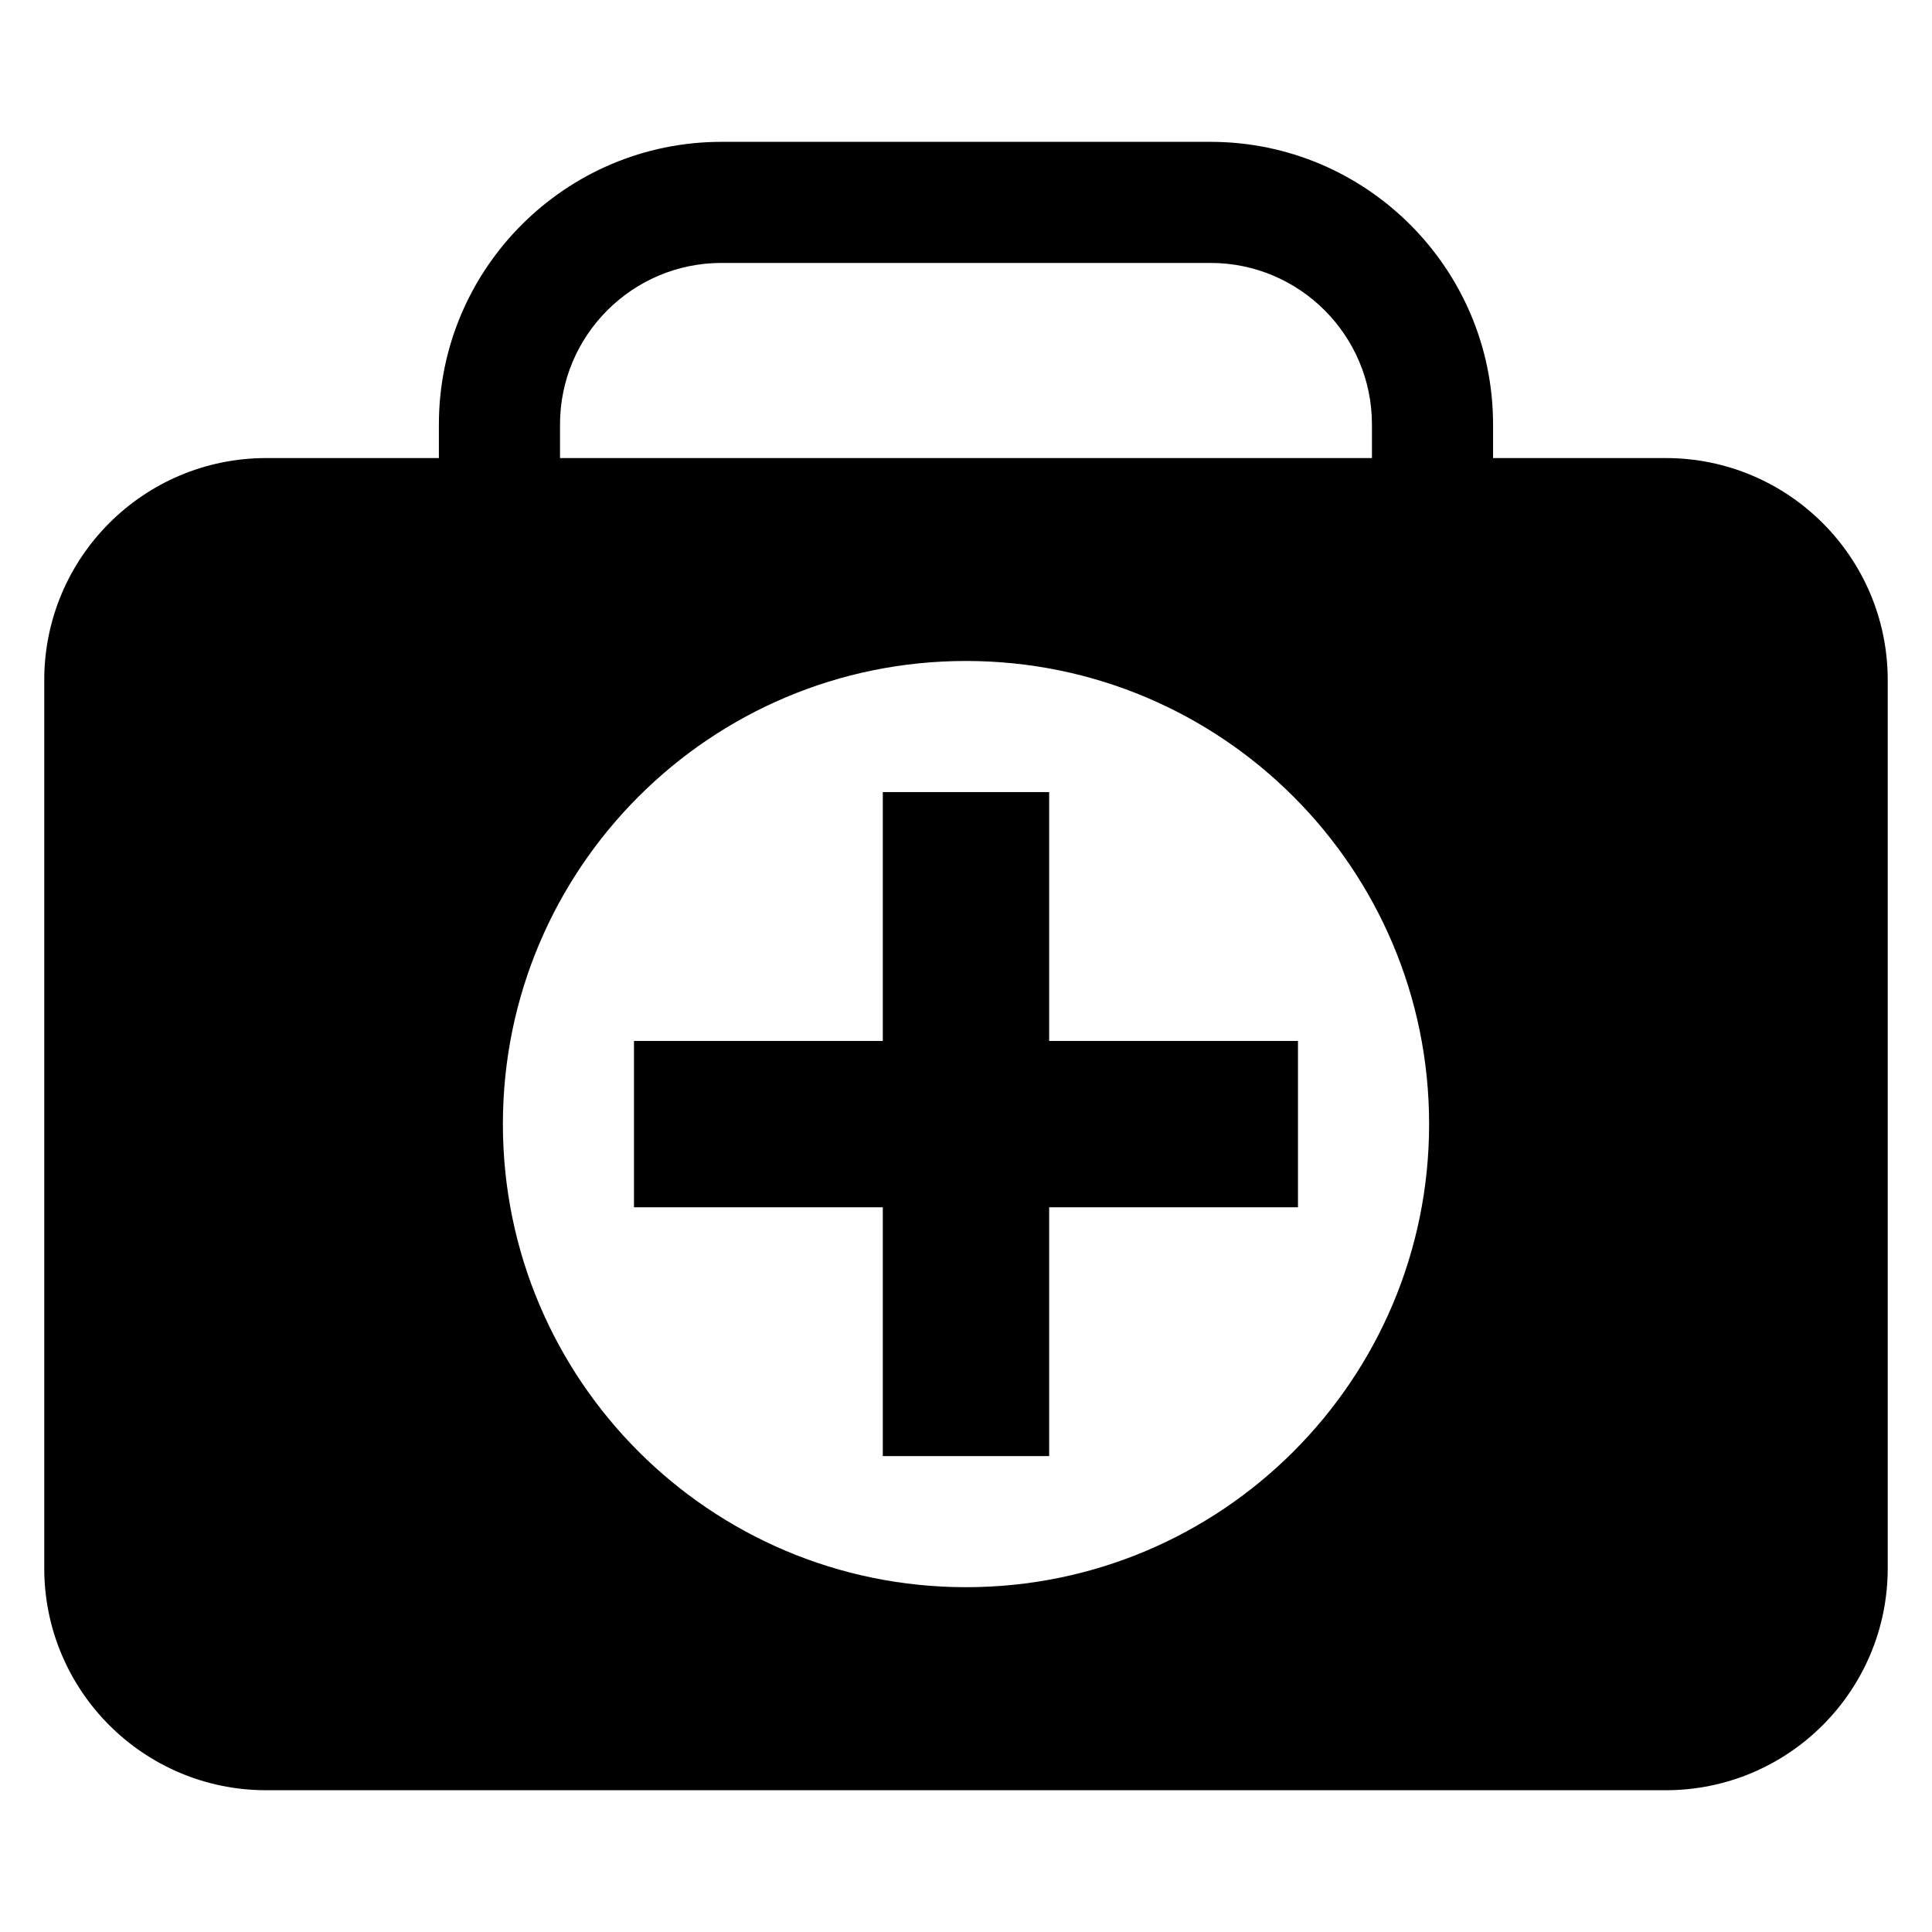
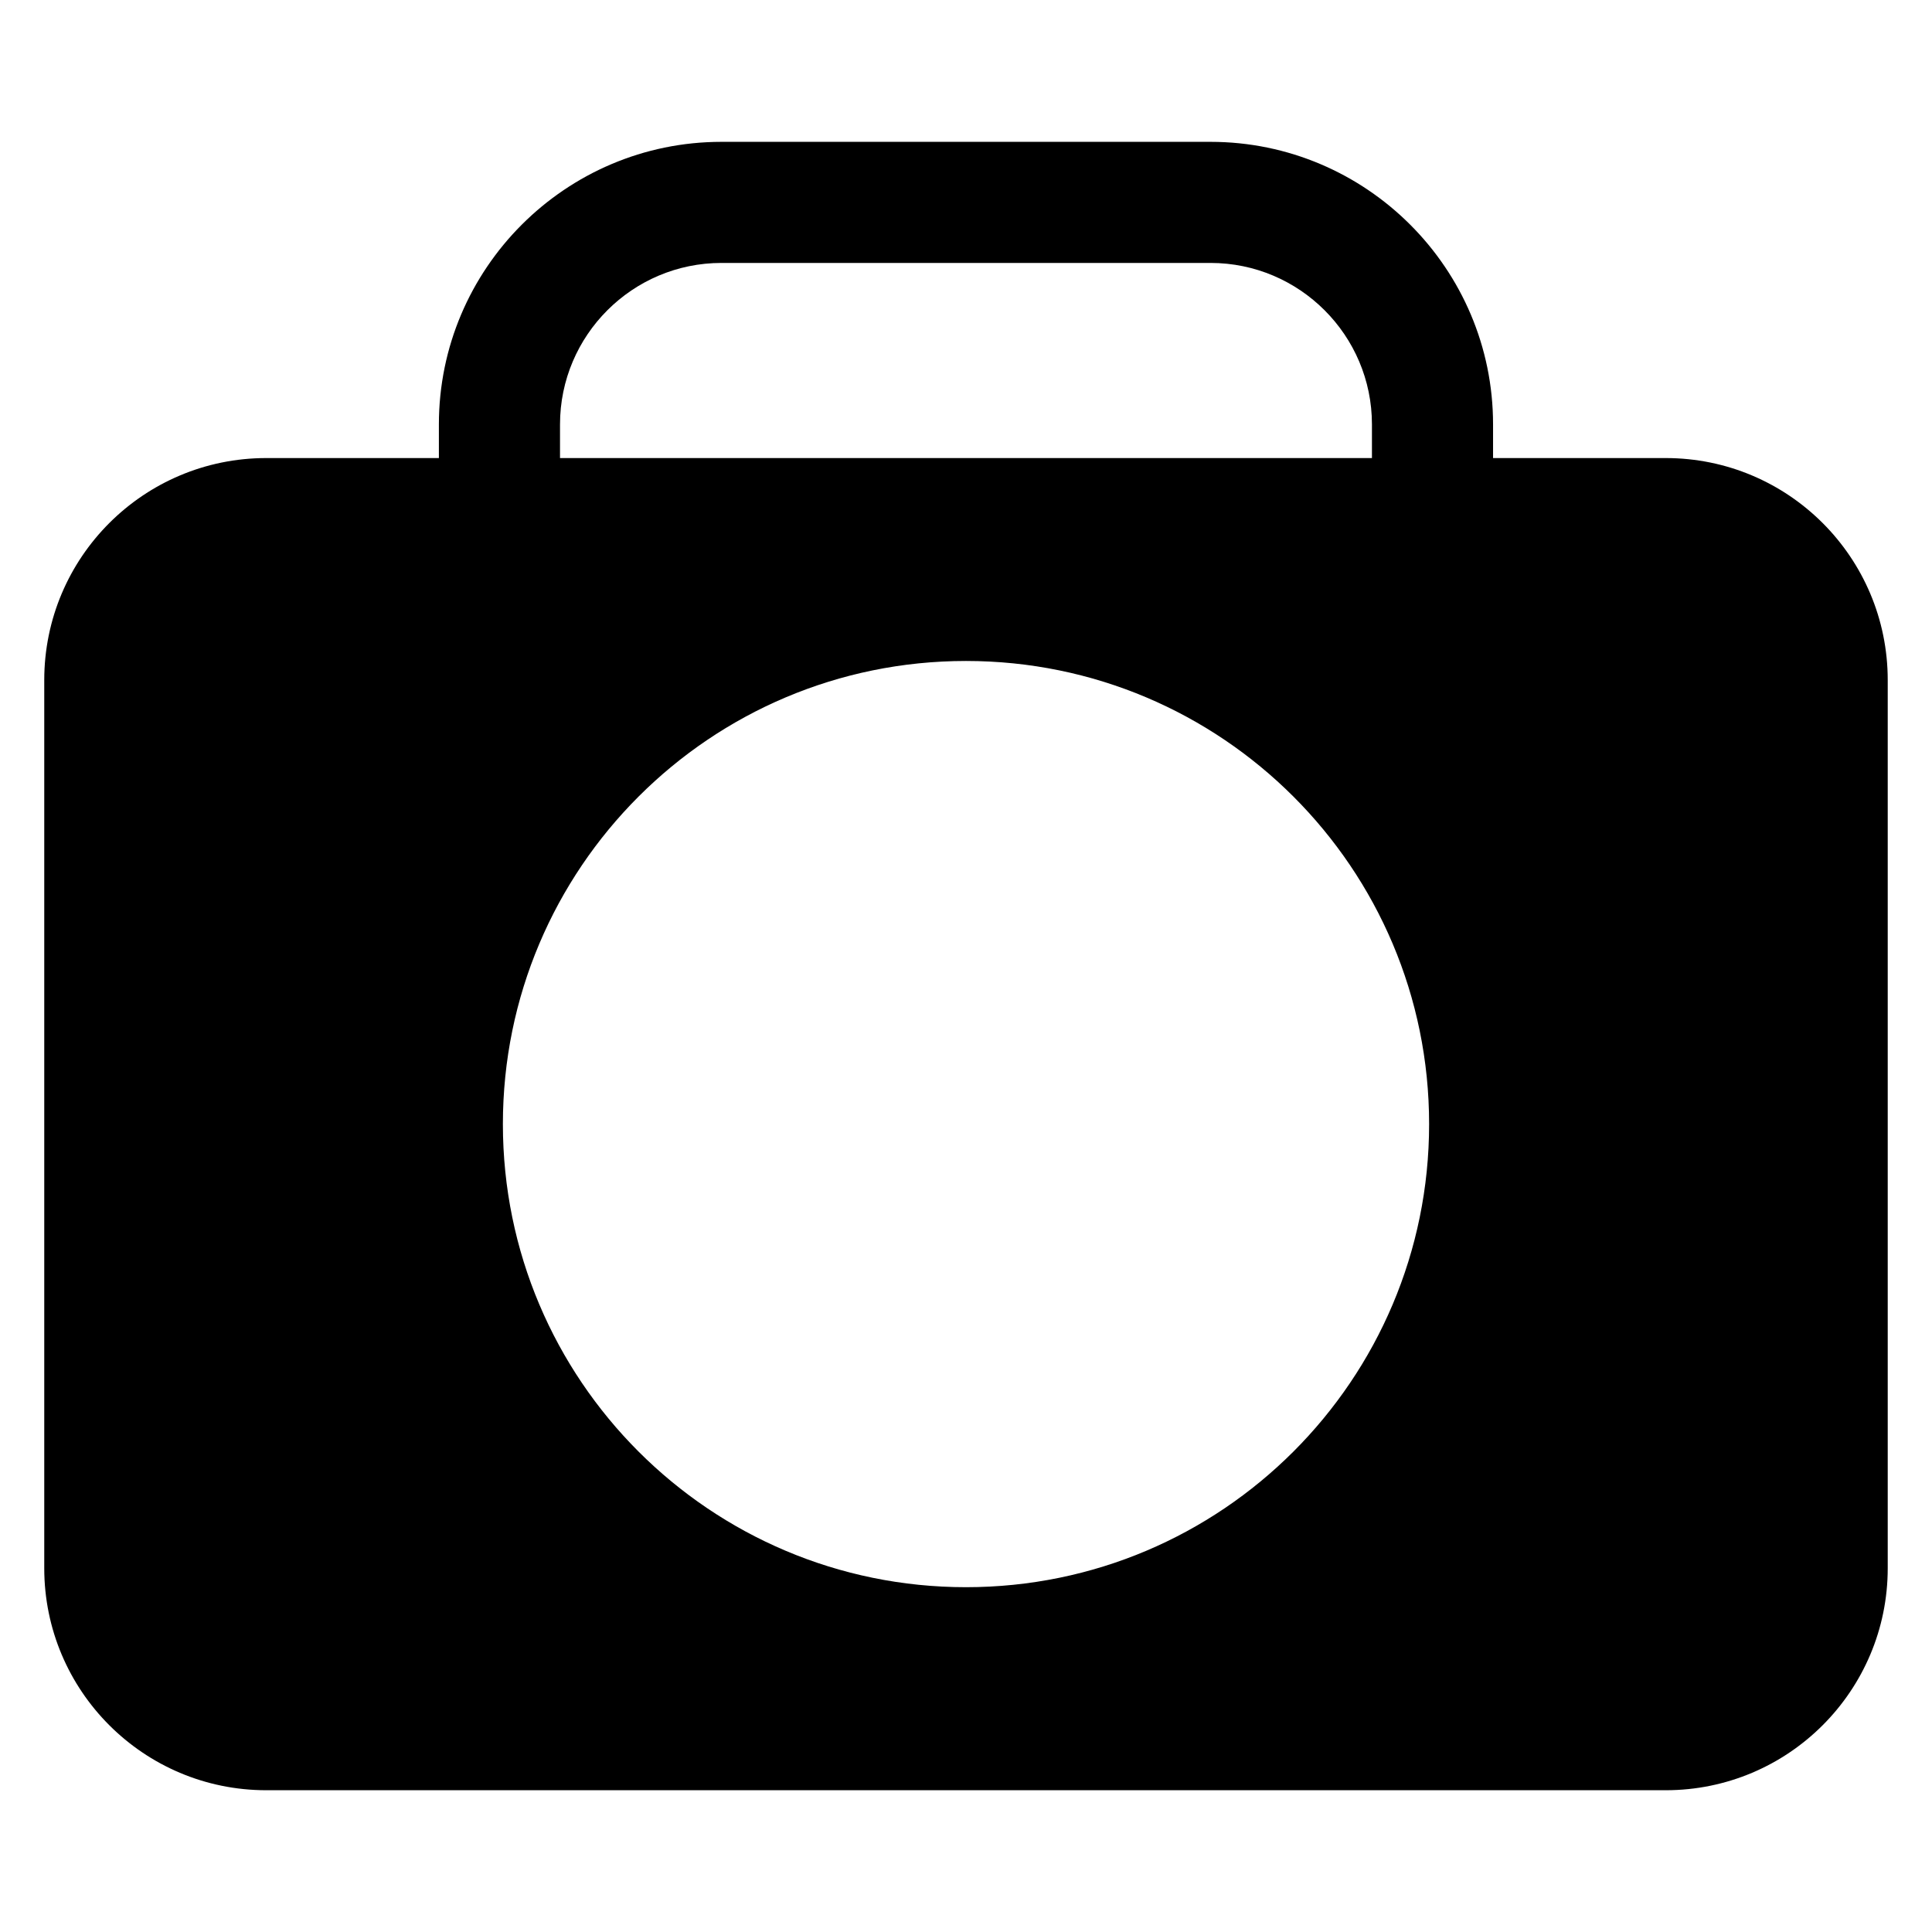
<svg xmlns="http://www.w3.org/2000/svg" fill="#000000" width="800px" height="800px" version="1.1" viewBox="144 144 512 512">
  <g>
    <path d="m585.43 265.39h-45.754v-8.918c0-41.297-33.586-74.883-74.883-74.883h-129.6c-41.297 0-74.883 33.602-74.883 74.883v8.914l-45.742 0.004c-32.504 0-58.84 26.336-58.84 58.84v235.36c0 32.488 26.336 58.84 58.84 58.84h370.86c32.504 0 58.84-26.352 58.84-58.84v-235.36c0-32.504-26.336-58.84-58.84-58.84zm-293.02-8.918c0-23.602 19.191-42.793 42.793-42.793h129.6c23.586 0 42.777 19.191 42.777 42.793v8.914l-215.17 0.004zm107.59 308.15c-67.785 0-122.73-54.945-122.73-122.73s54.945-122.73 122.73-122.73c67.77 0 122.73 54.945 122.73 122.73s-54.961 122.73-122.73 122.73z" />
-     <path d="m422.04 353.91h-44.09v65.953h-65.938v44.078h65.938v65.938h44.09v-65.938h65.938v-44.078h-65.938z" />
  </g>
</svg>